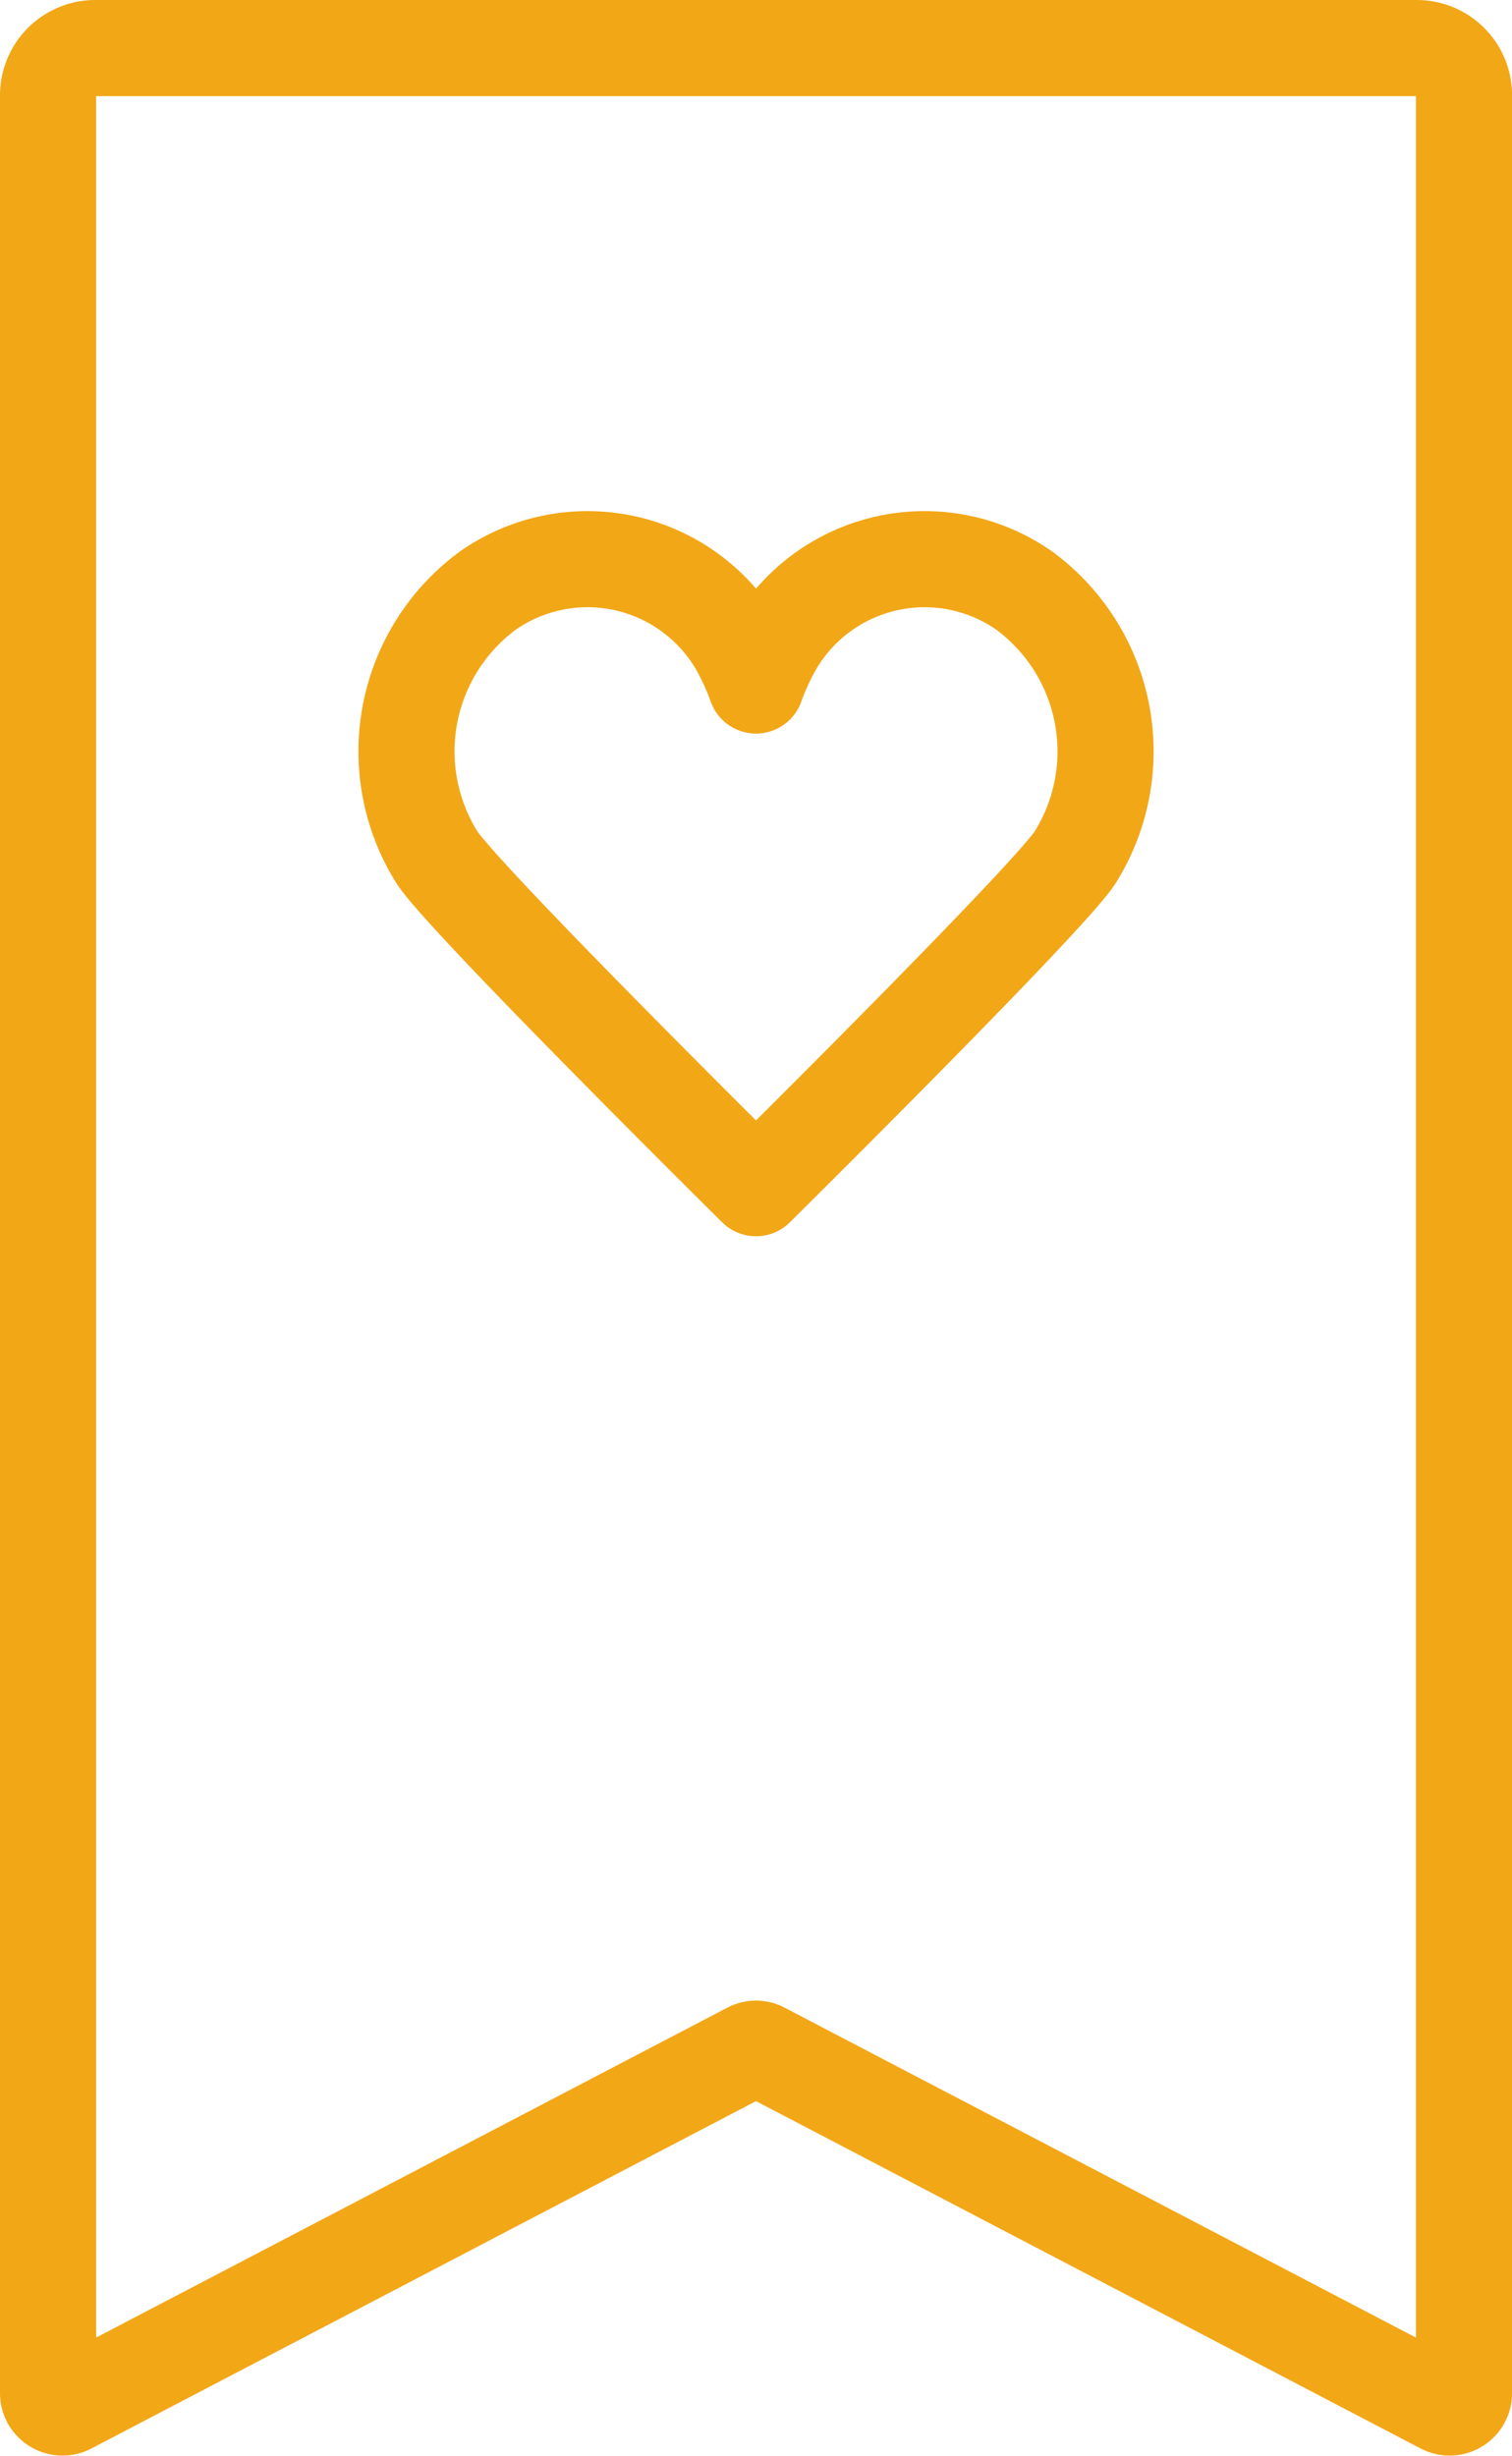
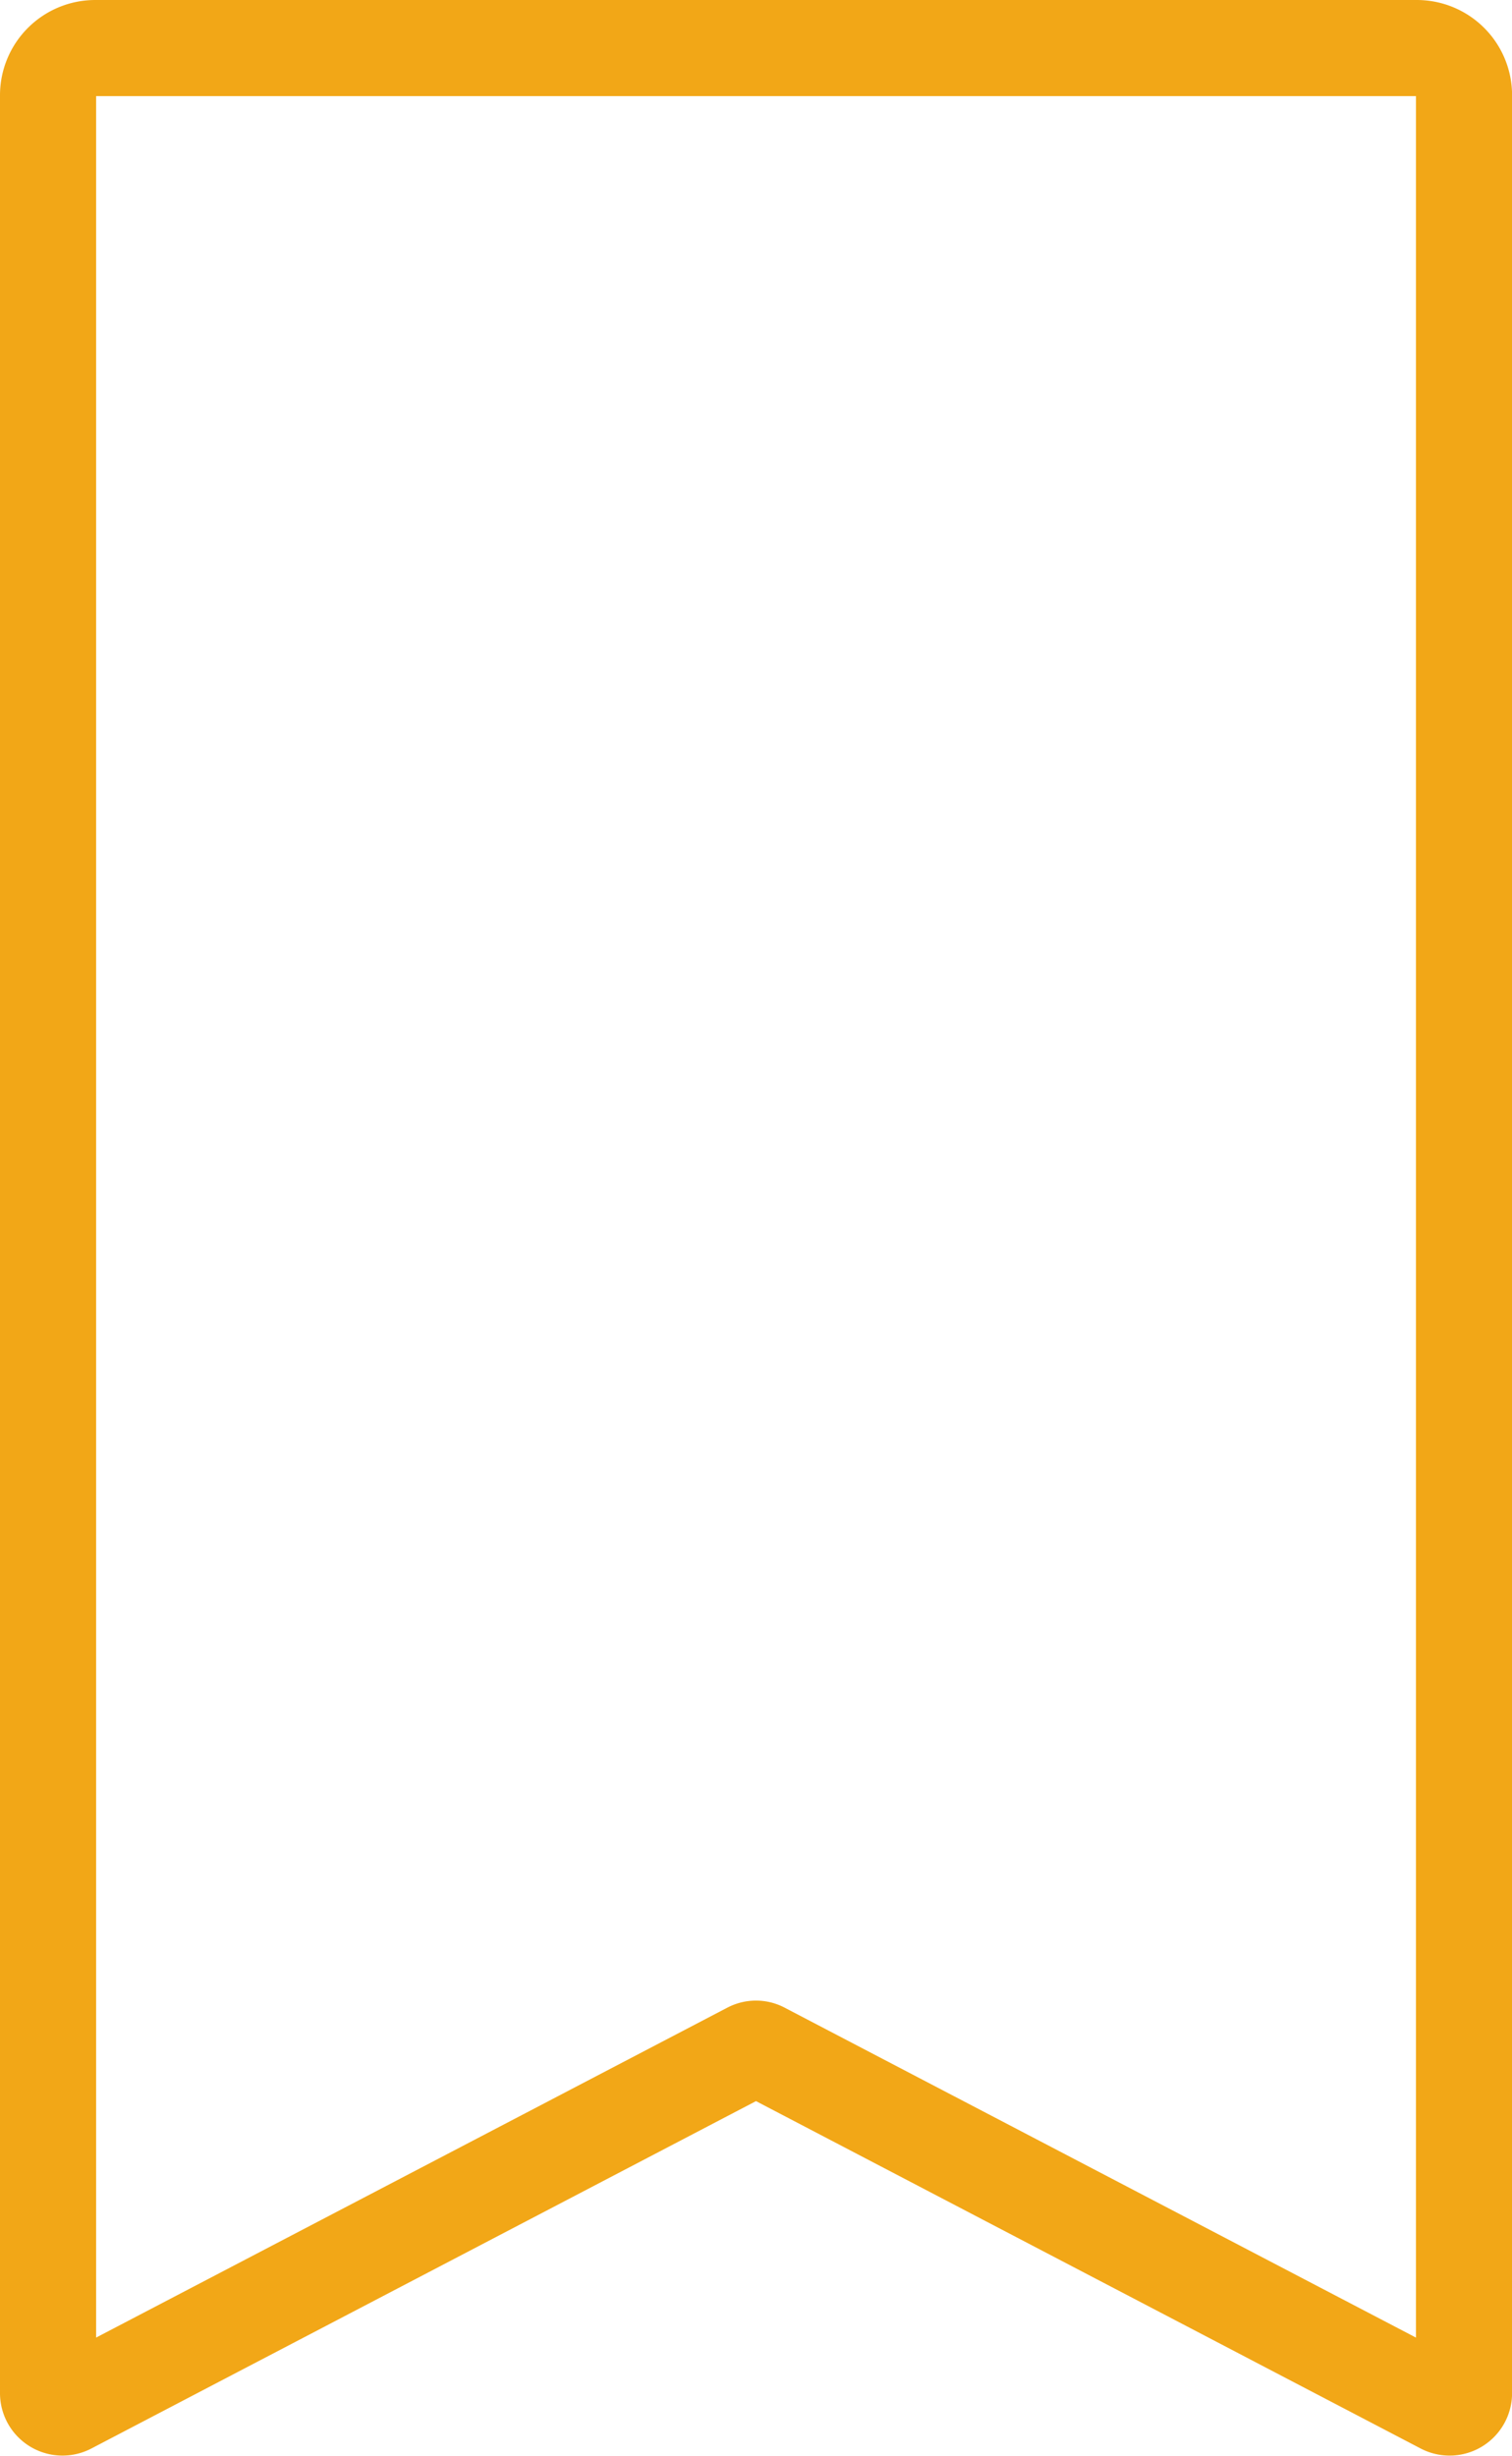
<svg xmlns="http://www.w3.org/2000/svg" width="62.925" height="102.22" viewBox="0 0 62.925 102.22">
  <g id="Group_505" data-name="Group 505" transform="translate(-541 -2567)">
    <g id="Bookmark_Love" data-name="Bookmark Love" transform="translate(-1145.412 2367.104)">
-       <path id="Path_273" data-name="Path 273" d="M1725.365,227.282a8.312,8.312,0,0,0-2.123-11.071,7.234,7.234,0,0,0-10.4,2.262,10.718,10.718,0,0,0-.773,1.681,10.74,10.74,0,0,0-.771-1.681,7.234,7.234,0,0,0-10.4-2.262,8.31,8.31,0,0,0-2.123,11.071c1.015,1.637,13.294,13.793,13.294,13.793S1724.35,228.918,1725.365,227.282Z" transform="translate(5.806 8.272)" fill="none" stroke="#f2a717" stroke-linecap="round" stroke-linejoin="round" stroke-width="4" />
      <path id="Path_274" data-name="Path 274" d="M1746.455,300.023l-28.317-14.8a.566.566,0,0,0-.527,0l-28.315,14.8a.6.6,0,0,1-.884-.535V203.86a1.965,1.965,0,0,1,1.964-1.964h55a1.964,1.964,0,0,1,1.964,1.964v95.627A.6.6,0,0,1,1746.455,300.023Z" transform="translate(0)" fill="none" stroke="#f2a717" stroke-linecap="round" stroke-linejoin="round" stroke-width="4" />
    </g>
  </g>
</svg>